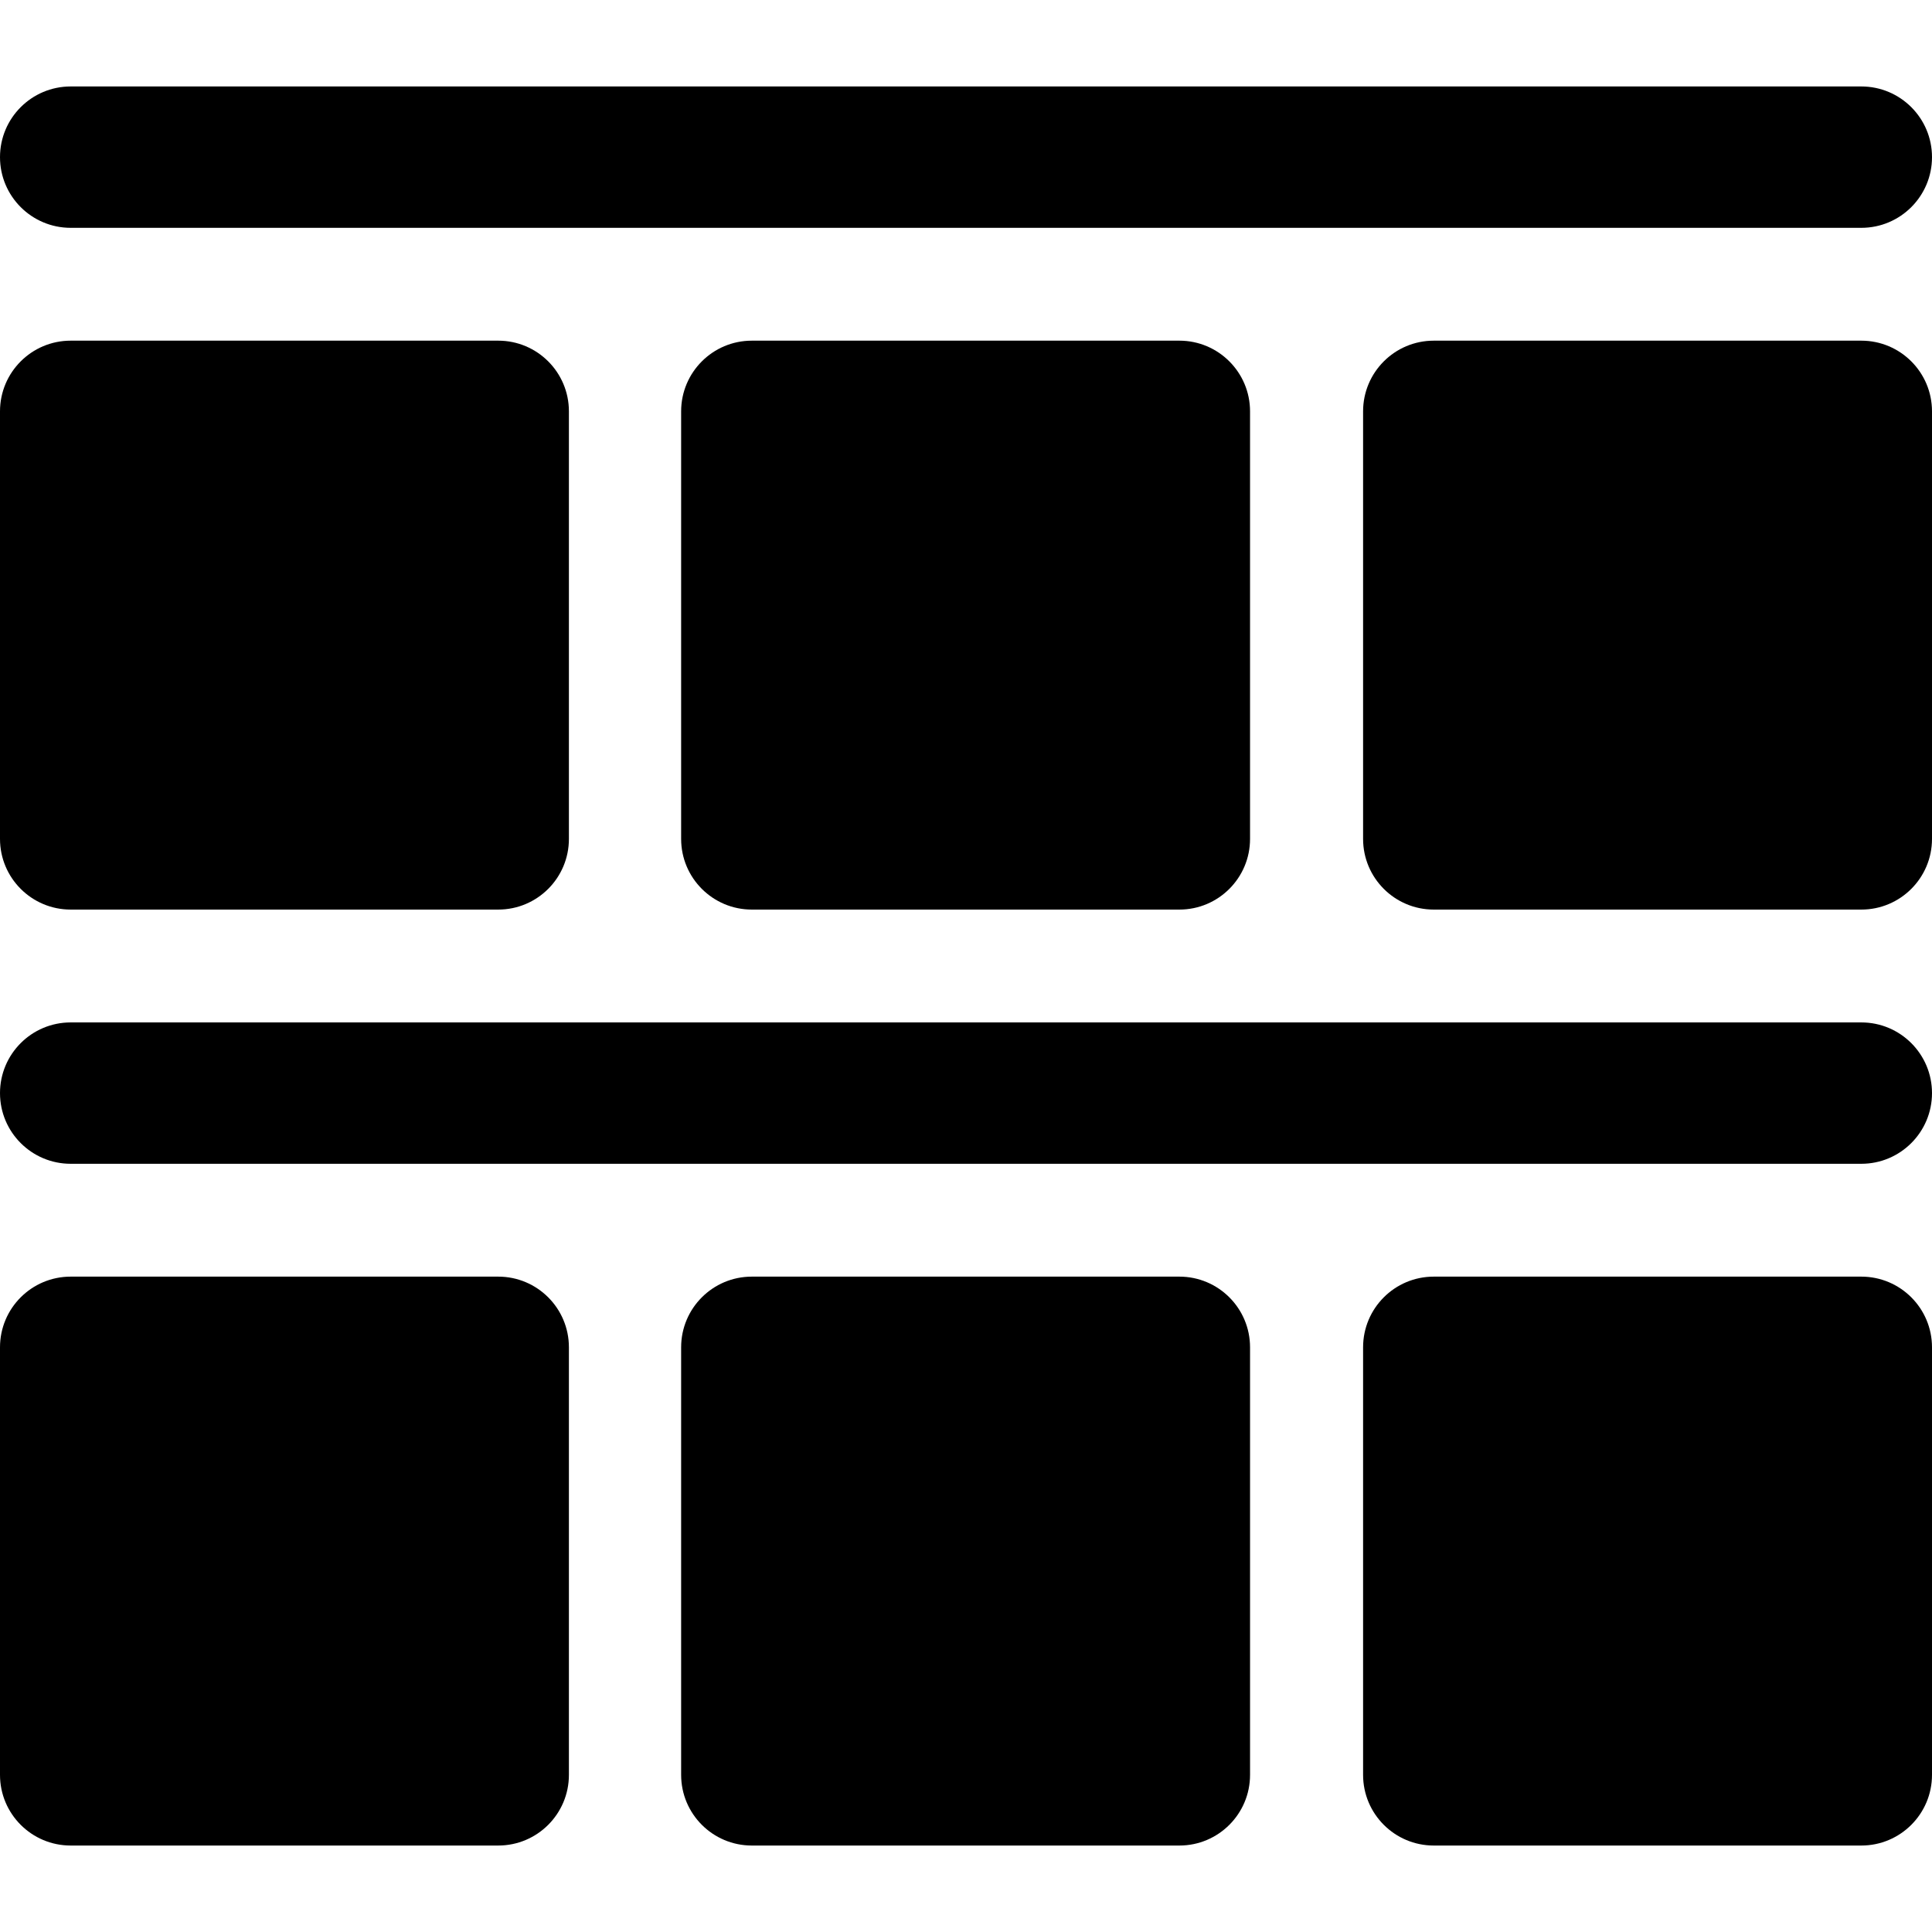
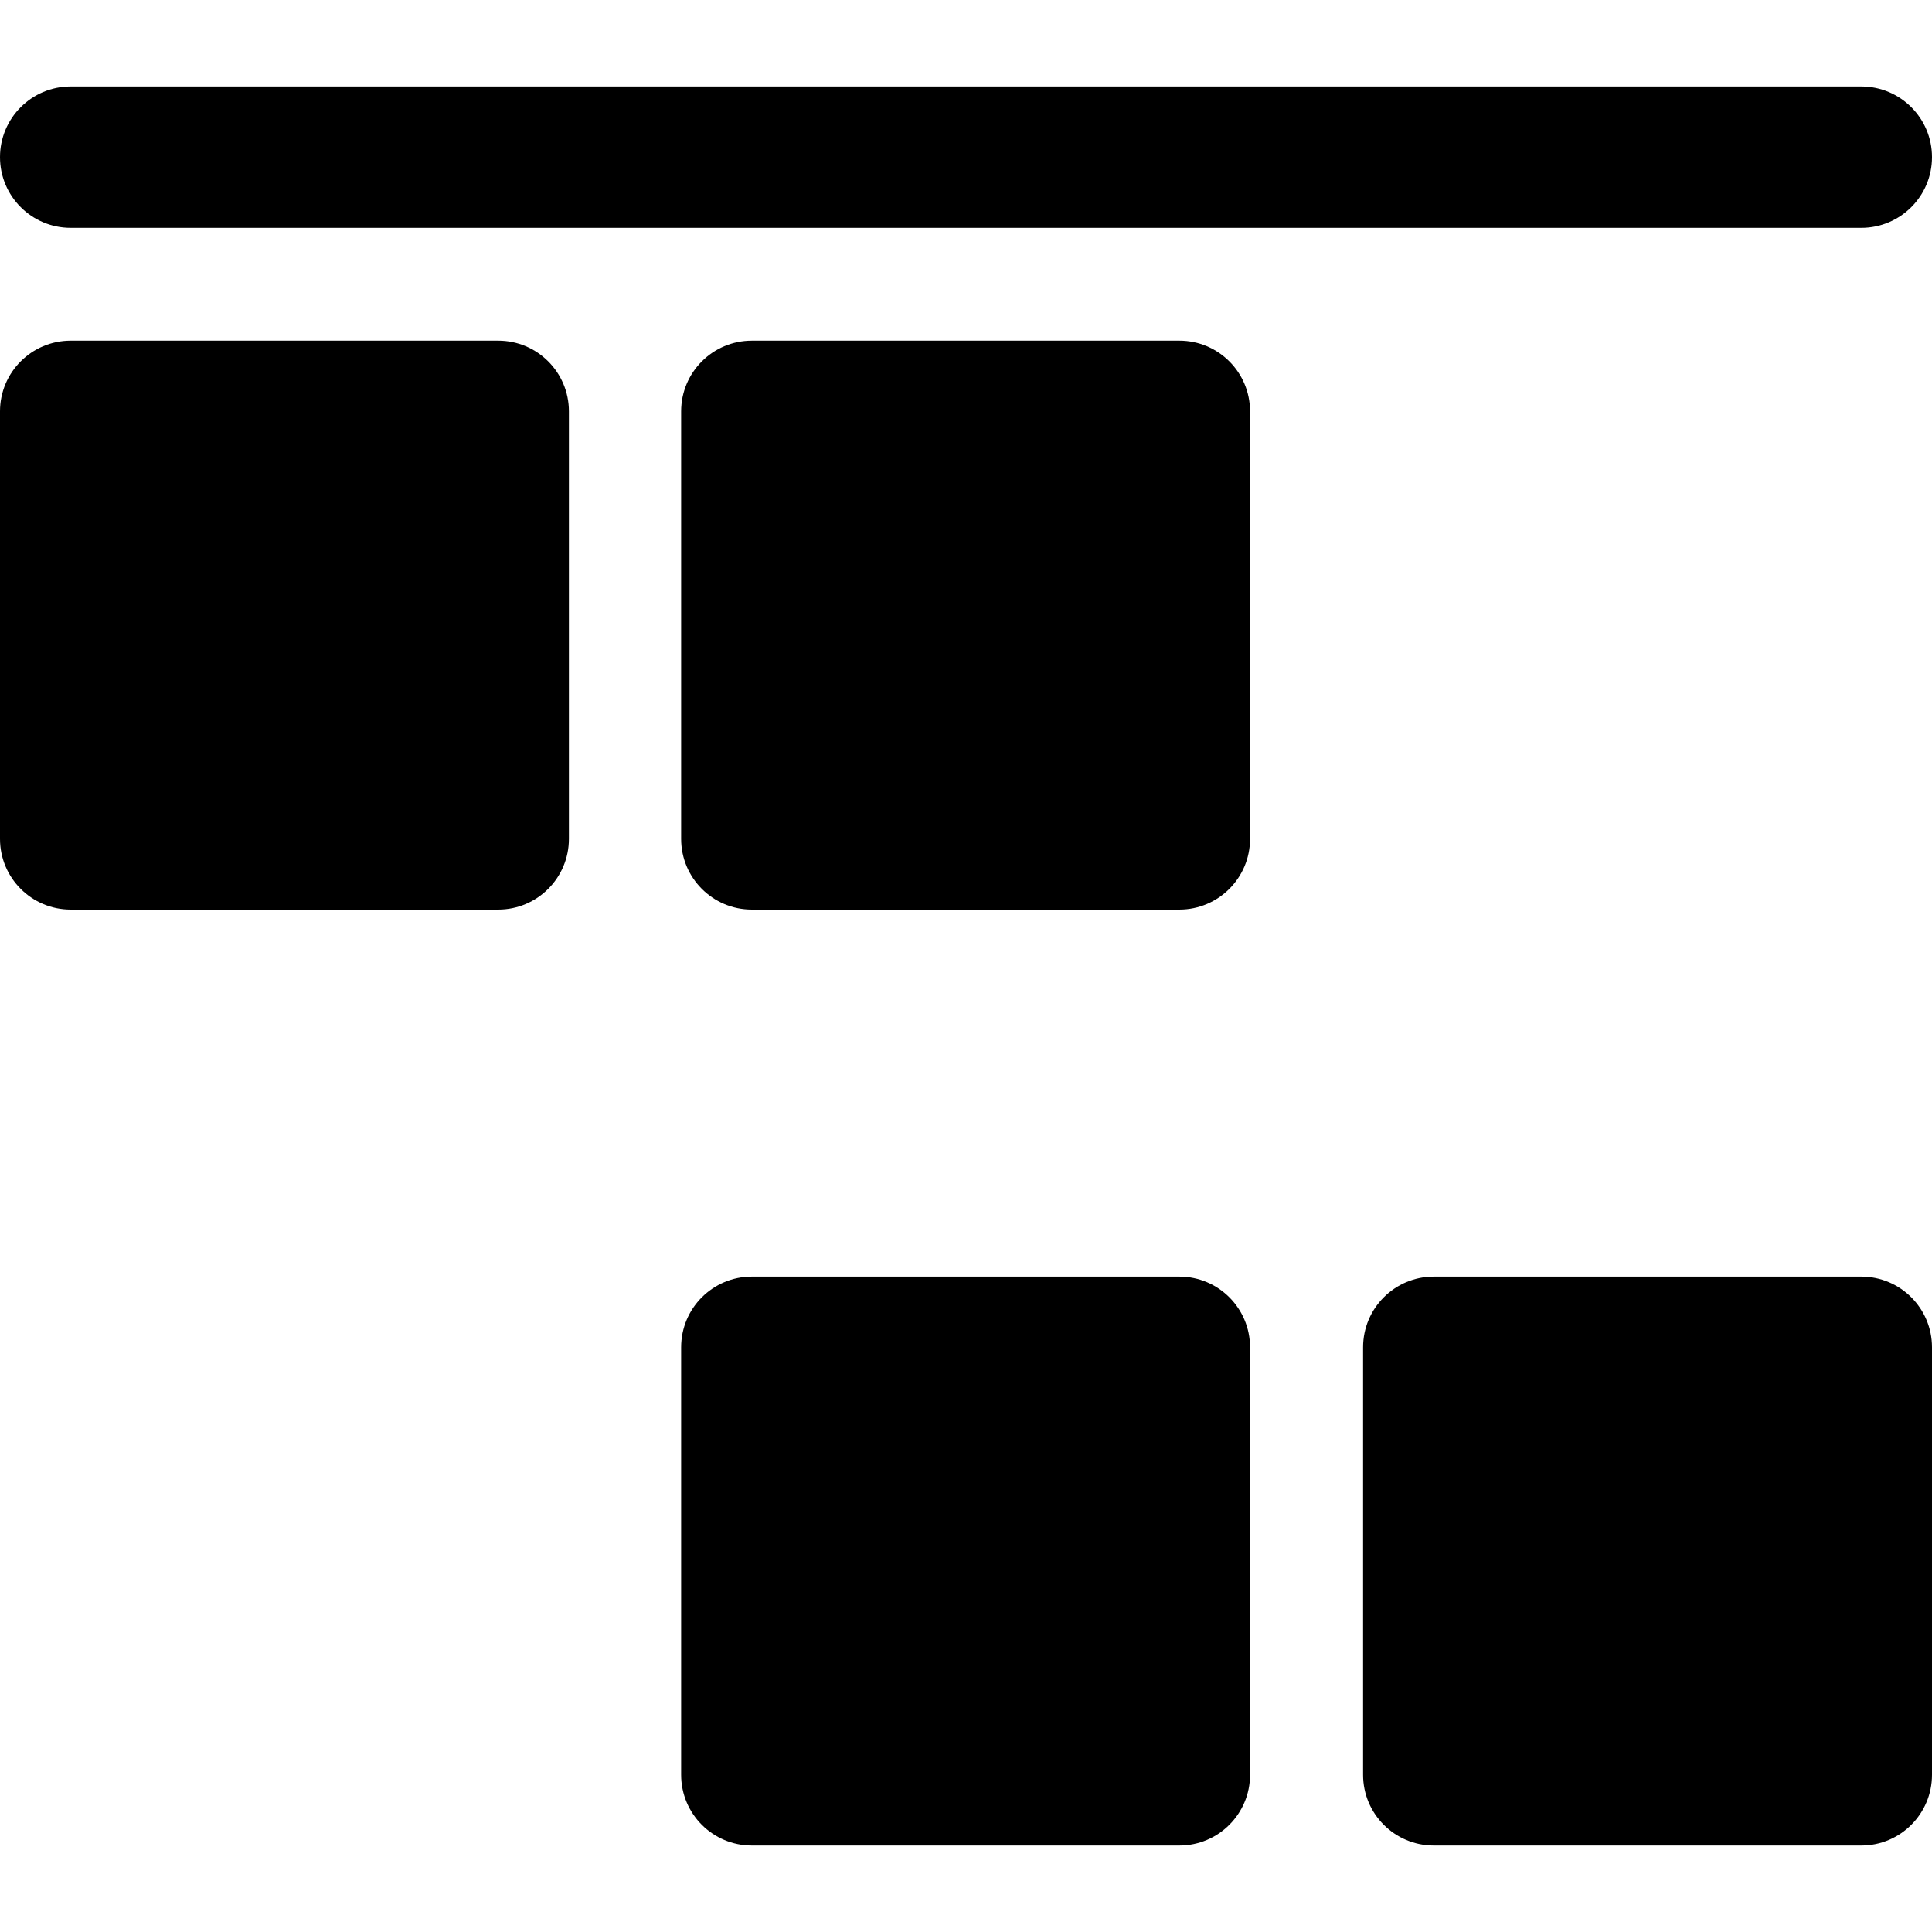
<svg xmlns="http://www.w3.org/2000/svg" fill="#000000" height="800px" width="800px" version="1.1" id="Layer_1" viewBox="0 0 512 512" xml:space="preserve">
  <g>
    <g>
      <g>
        <path d="M199.24,90.281c-10.345,0-18.732,8.387-18.732,18.732v113.304c0,10.345,8.387,18.732,18.732,18.732h113.303     c10.346,0,18.732-8.387,18.732-18.732V109.012c0-10.345-8.387-18.732-18.732-18.732H199.24z" />
-         <path d="M493.268,90.281H379.965c-10.345,0-18.732,8.387-18.732,18.732v113.304c0,10.345,8.387,18.732,18.732,18.732h113.303     c10.345,0,18.732-8.387,18.732-18.732V109.012C512,98.667,503.613,90.281,493.268,90.281z" />
        <path d="M18.732,241.048h113.303c10.346,0,18.732-8.387,18.732-18.732V109.012c0-10.345-8.387-18.732-18.732-18.732H18.732     C8.387,90.281,0,98.667,0,109.012v113.304C0,232.661,8.387,241.048,18.732,241.048z" />
-         <path d="M18.732,60.377h474.537c10.345,0,18.732-8.387,18.732-18.732s-8.387-18.732-18.732-18.732H18.732     C8.387,22.914,0,31.301,0,41.646S8.387,60.377,18.732,60.377z" />
+         <path d="M18.732,60.377h474.537c10.345,0,18.732-8.387,18.732-18.732s-8.387-18.732-18.732-18.732H18.732     C8.387,22.914,0,31.301,0,41.646S8.387,60.377,18.732,60.377" />
        <path d="M312.545,338.32H199.24c-10.345,0-18.732,8.387-18.732,18.732v113.303c0,10.345,8.387,18.732,18.732,18.732h113.304     c10.346,0,18.732-8.387,18.732-18.73V357.051C331.276,346.706,322.89,338.32,312.545,338.32z" />
        <path d="M493.268,338.32H379.965c-10.345,0-18.732,8.387-18.732,18.732v113.303c0,10.345,8.387,18.732,18.732,18.732h113.303     c10.345,0,18.732-8.387,18.732-18.73V357.051C512,346.706,503.613,338.32,493.268,338.32z" />
-         <path d="M132.035,338.32H18.732C8.387,338.32,0,346.706,0,357.051v113.303c0,10.345,8.387,18.732,18.732,18.732h113.303     c10.346,0,18.732-8.387,18.732-18.73V357.051C150.767,346.706,142.38,338.32,132.035,338.32z" />
-         <path d="M493.268,270.952H18.732C8.387,270.952,0,279.339,0,289.683c0,10.345,8.387,18.732,18.732,18.732h474.537     c10.345,0,18.732-8.387,18.732-18.732C512,279.339,503.613,270.952,493.268,270.952z" />
      </g>
    </g>
  </g>
</svg>